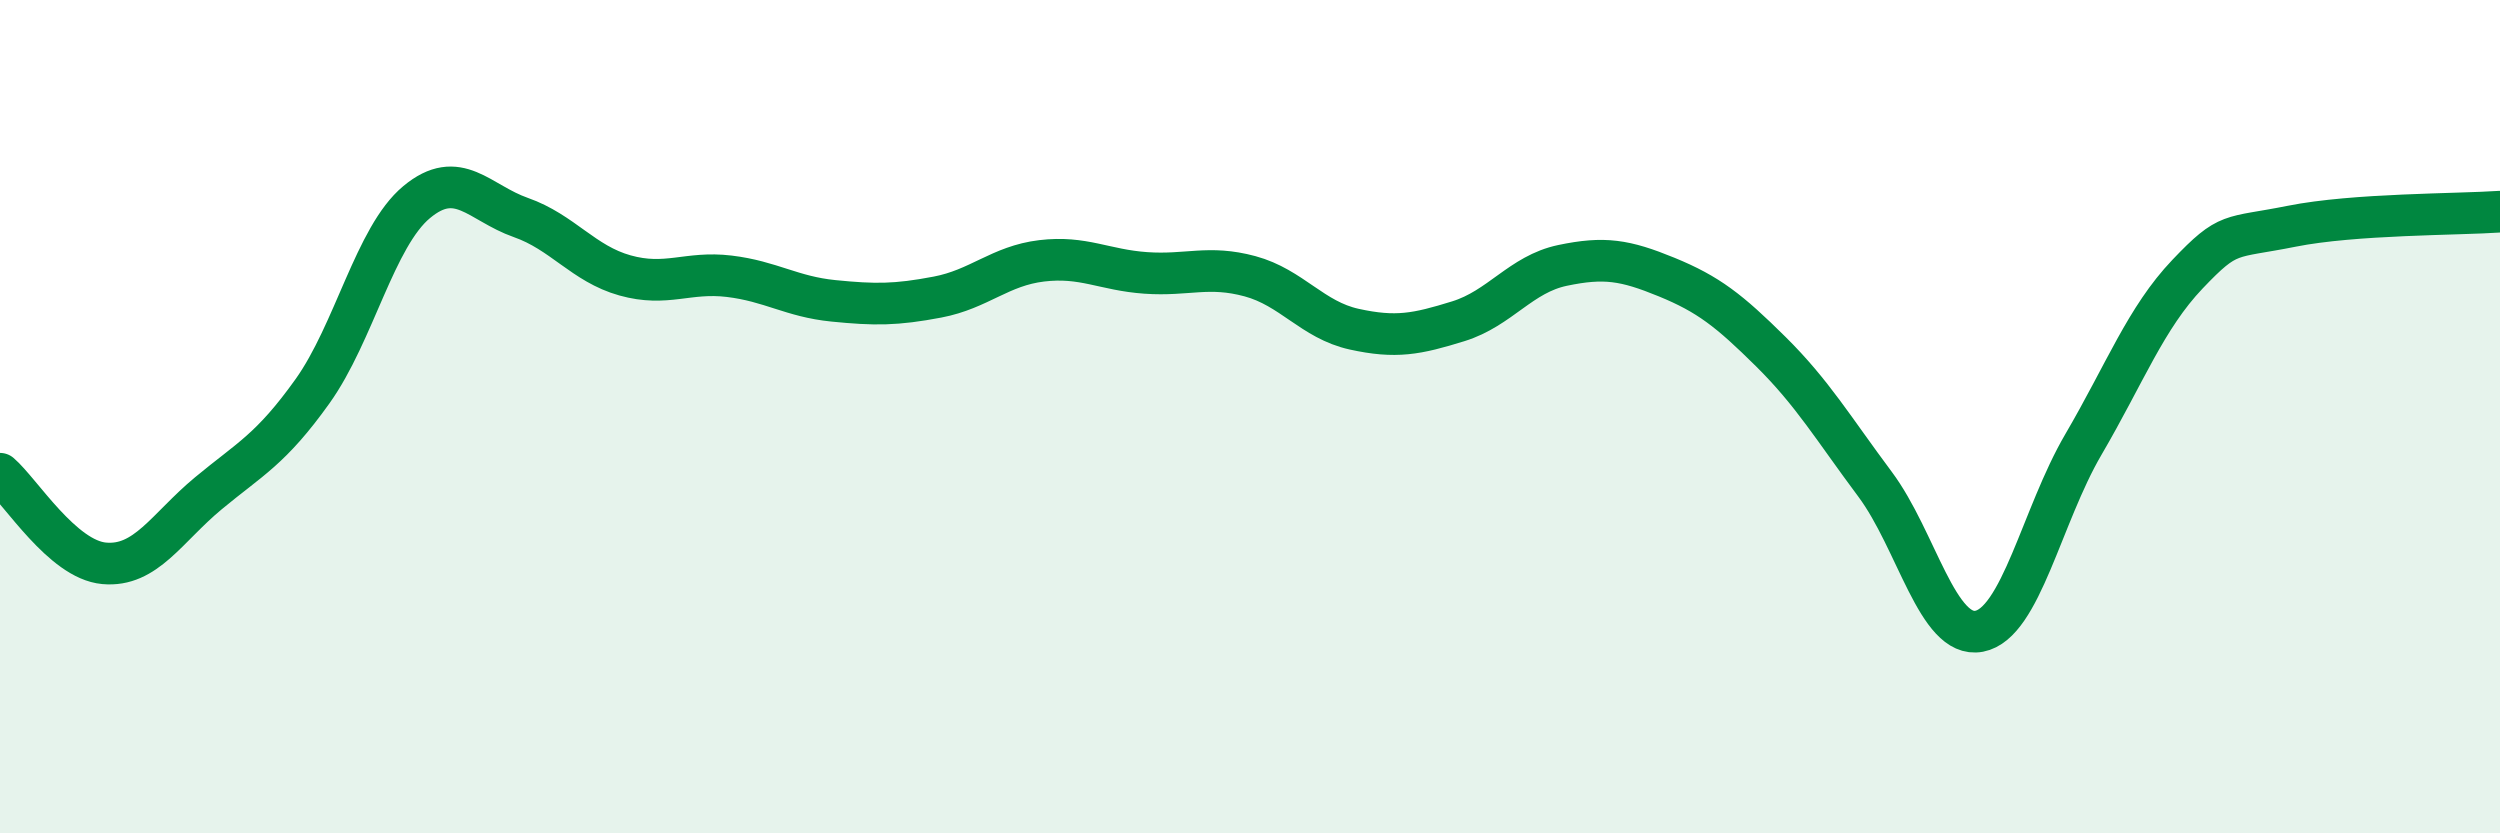
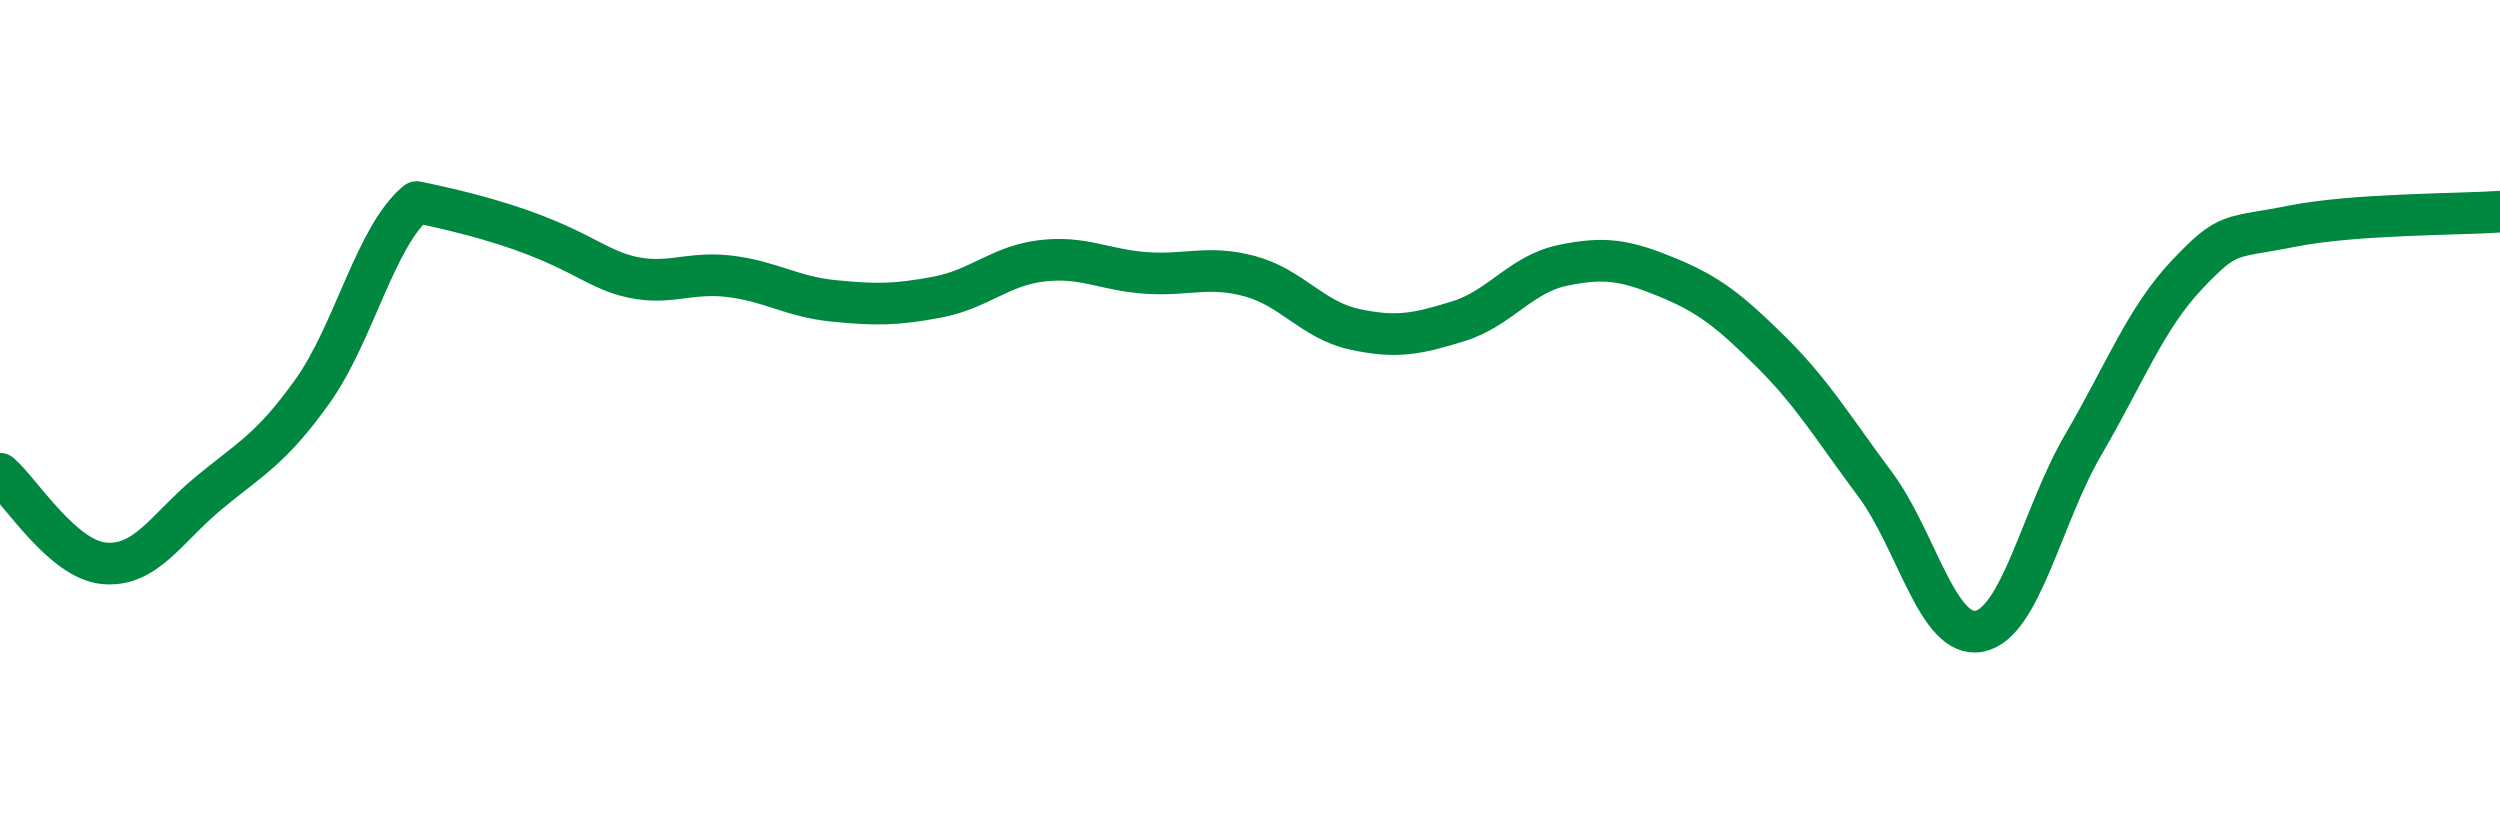
<svg xmlns="http://www.w3.org/2000/svg" width="60" height="20" viewBox="0 0 60 20">
-   <path d="M 0,11.37 C 0.5,11.8 1.5,13.43 2.5,13.52 C 3.5,13.61 4,12.67 5,11.84 C 6,11.01 6.5,10.79 7.5,9.39 C 8.5,7.99 9,5.68 10,4.85 C 11,4.02 11.5,4.87 12.5,5.22 C 13.5,5.57 14,6.33 15,6.61 C 16,6.89 16.5,6.51 17.5,6.63 C 18.5,6.75 19,7.12 20,7.22 C 21,7.32 21.5,7.32 22.5,7.13 C 23.5,6.94 24,6.38 25,6.26 C 26,6.14 26.5,6.48 27.5,6.55 C 28.5,6.62 29,6.36 30,6.63 C 31,6.9 31.5,7.68 32.5,7.9 C 33.5,8.12 34,8.02 35,7.71 C 36,7.4 36.5,6.58 37.5,6.37 C 38.5,6.16 39,6.24 40,6.65 C 41,7.06 41.5,7.45 42.5,8.44 C 43.5,9.43 44,10.28 45,11.62 C 46,12.96 46.5,15.34 47.5,15.15 C 48.5,14.96 49,12.38 50,10.67 C 51,8.96 51.5,7.63 52.5,6.58 C 53.5,5.53 53.5,5.73 55,5.43 C 56.5,5.13 59,5.15 60,5.08L60 20L0 20Z" fill="#008740" opacity="0.1" stroke-linecap="round" stroke-linejoin="round" />
-   <path d="M 0,11.37 C 0.5,11.8 1.5,13.43 2.5,13.52 C 3.5,13.61 4,12.67 5,11.84 C 6,11.01 6.5,10.79 7.5,9.39 C 8.5,7.99 9,5.68 10,4.85 C 11,4.02 11.5,4.87 12.5,5.22 C 13.5,5.57 14,6.33 15,6.61 C 16,6.89 16.5,6.51 17.5,6.63 C 18.5,6.75 19,7.12 20,7.22 C 21,7.32 21.5,7.32 22.5,7.13 C 23.5,6.94 24,6.38 25,6.26 C 26,6.14 26.5,6.48 27.5,6.55 C 28.5,6.62 29,6.36 30,6.63 C 31,6.9 31.5,7.68 32.5,7.9 C 33.5,8.12 34,8.02 35,7.71 C 36,7.4 36.5,6.58 37.5,6.37 C 38.5,6.16 39,6.24 40,6.65 C 41,7.06 41.5,7.45 42.5,8.44 C 43.5,9.43 44,10.28 45,11.62 C 46,12.96 46.5,15.34 47.5,15.15 C 48.5,14.96 49,12.38 50,10.67 C 51,8.96 51.5,7.63 52.5,6.58 C 53.5,5.53 53.5,5.73 55,5.43 C 56.5,5.13 59,5.15 60,5.08" stroke="#008740" stroke-width="1" fill="none" stroke-linecap="round" stroke-linejoin="round" />
+   <path d="M 0,11.37 C 0.5,11.8 1.5,13.43 2.5,13.52 C 3.5,13.61 4,12.67 5,11.84 C 6,11.01 6.5,10.79 7.5,9.39 C 8.5,7.99 9,5.68 10,4.85 C 13.5,5.57 14,6.33 15,6.61 C 16,6.89 16.5,6.51 17.5,6.63 C 18.5,6.75 19,7.12 20,7.22 C 21,7.32 21.5,7.32 22.5,7.13 C 23.5,6.94 24,6.38 25,6.26 C 26,6.14 26.5,6.48 27.5,6.55 C 28.5,6.62 29,6.36 30,6.63 C 31,6.9 31.5,7.68 32.5,7.9 C 33.5,8.12 34,8.02 35,7.71 C 36,7.4 36.5,6.58 37.5,6.37 C 38.5,6.16 39,6.24 40,6.65 C 41,7.06 41.5,7.45 42.5,8.44 C 43.5,9.43 44,10.28 45,11.62 C 46,12.96 46.5,15.34 47.5,15.15 C 48.5,14.96 49,12.38 50,10.67 C 51,8.96 51.5,7.63 52.5,6.58 C 53.5,5.53 53.5,5.73 55,5.43 C 56.5,5.13 59,5.15 60,5.08" stroke="#008740" stroke-width="1" fill="none" stroke-linecap="round" stroke-linejoin="round" />
</svg>